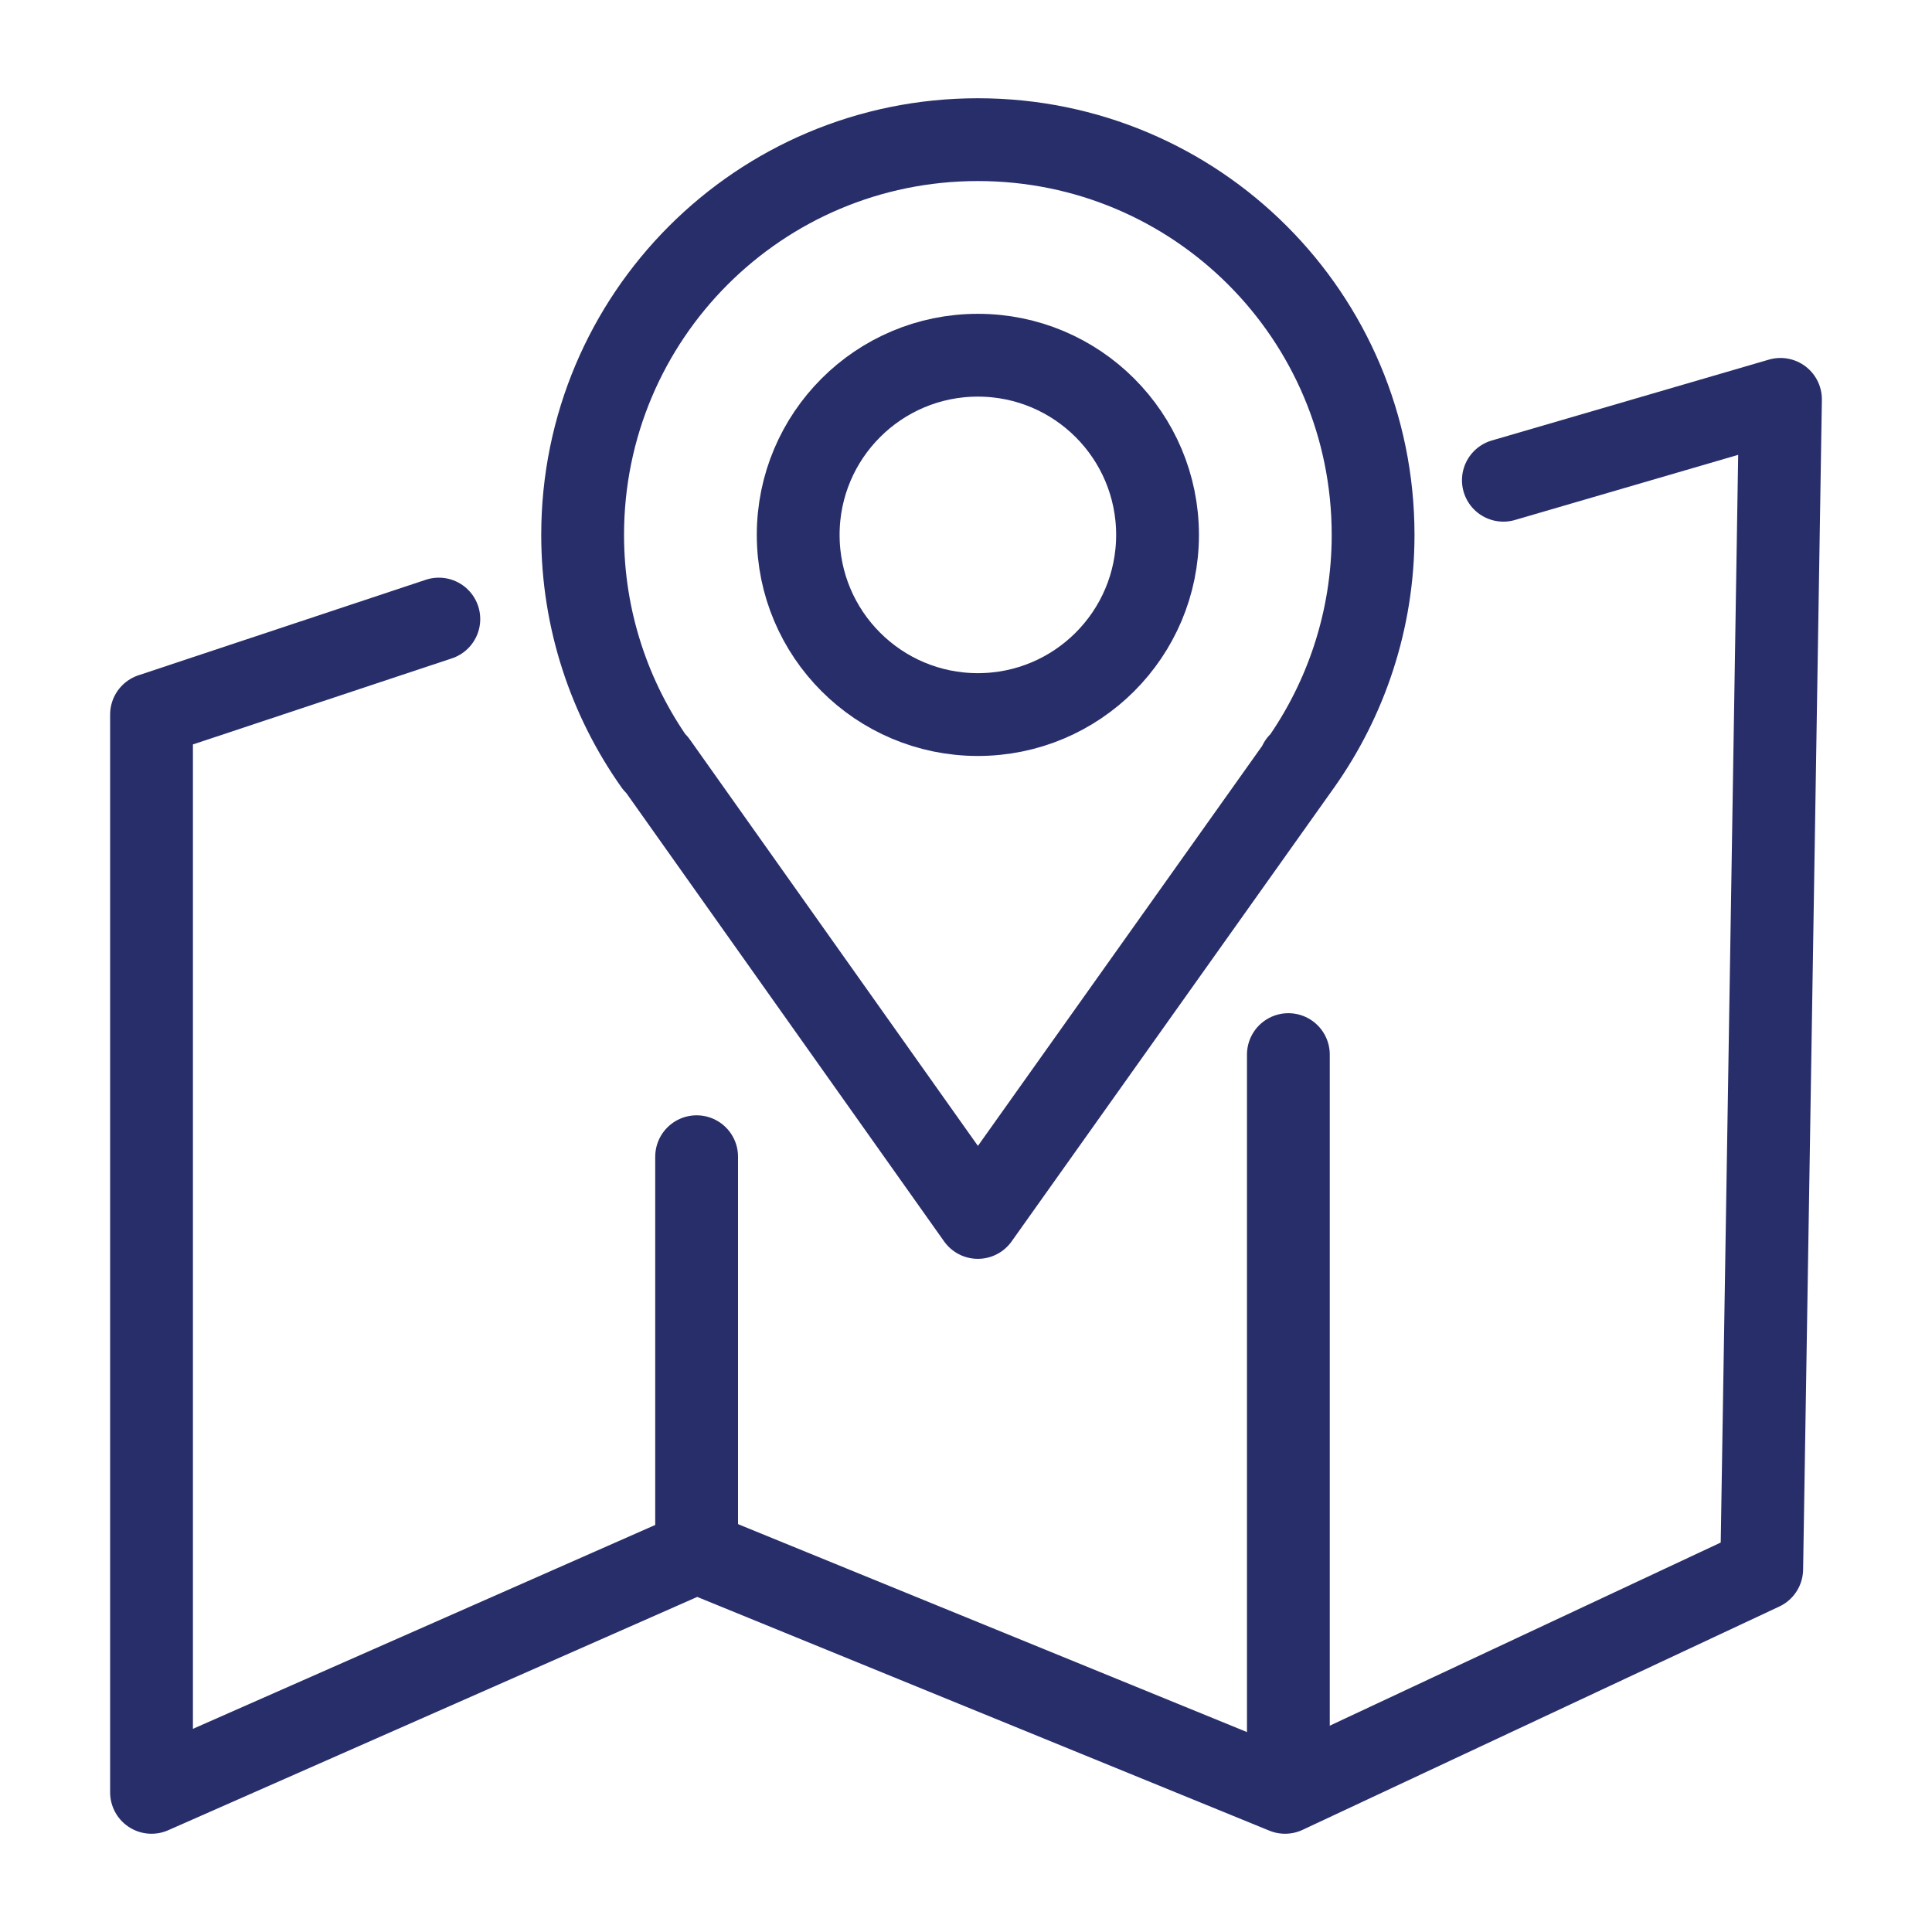
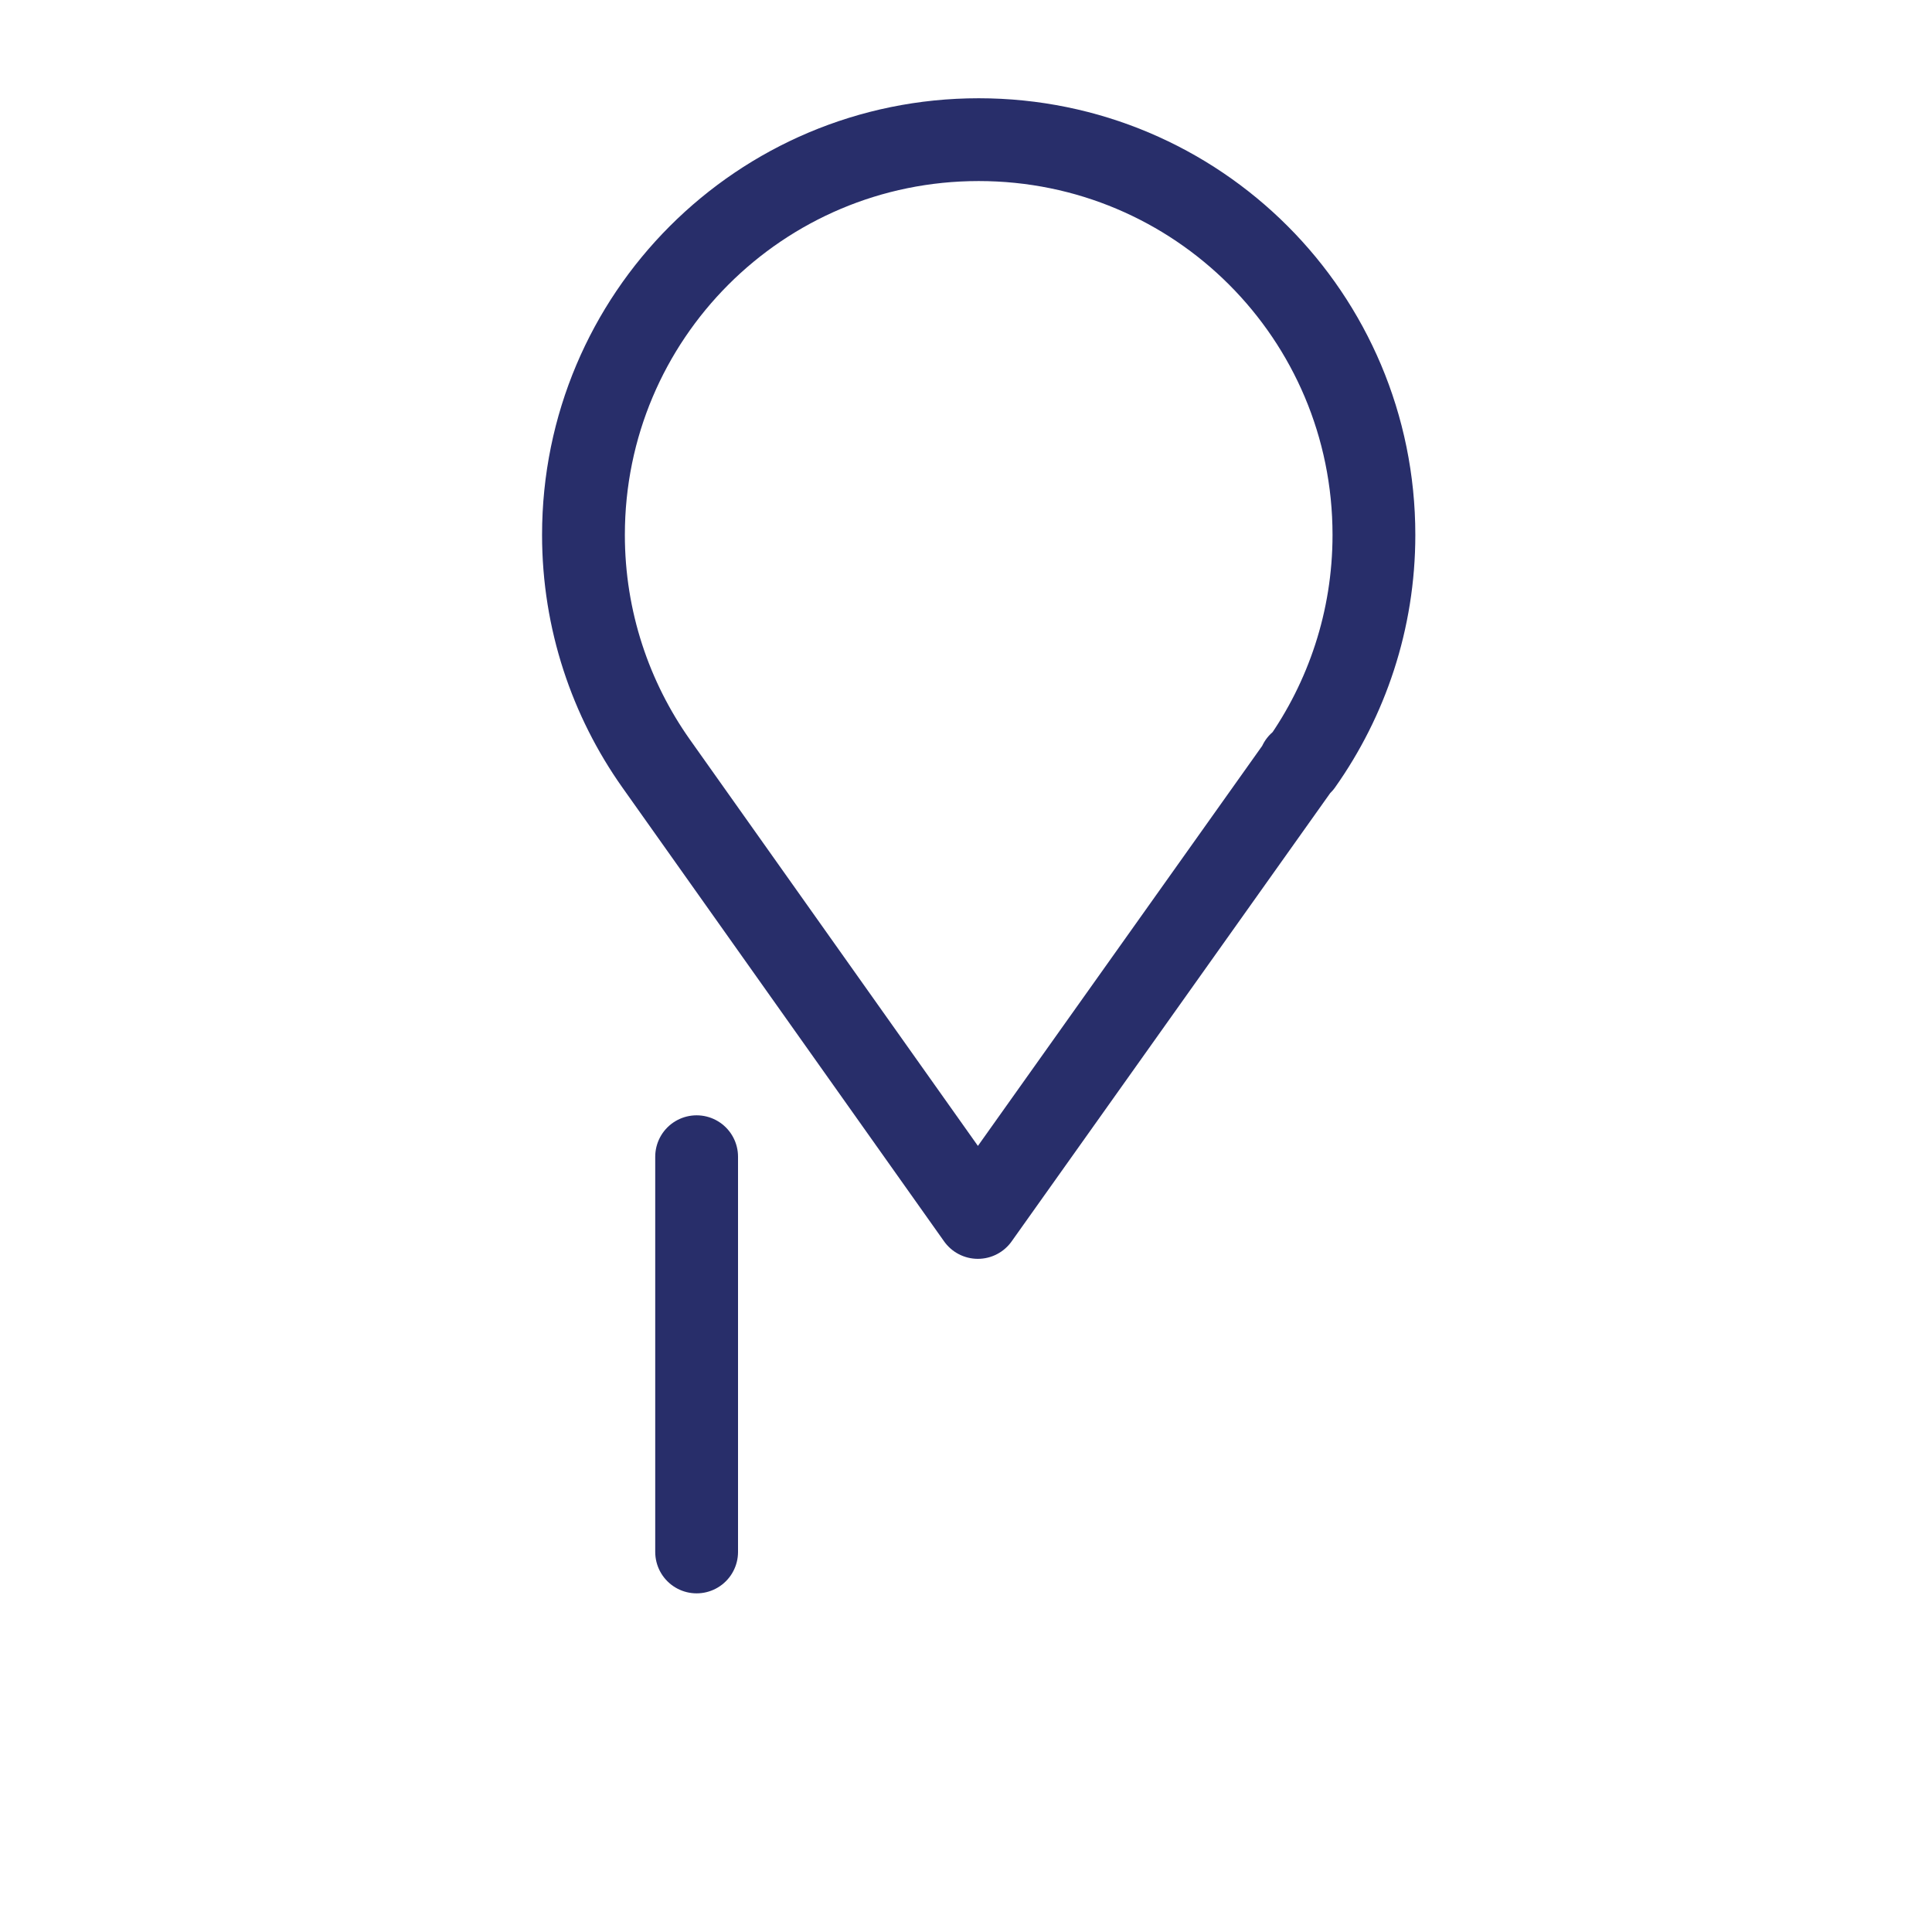
<svg xmlns="http://www.w3.org/2000/svg" id="Layer_1" data-name="Layer 1" viewBox="0 0 70 70">
  <g>
-     <circle cx="35.43" cy="19.38" r="6.51" fill="none" stroke="#282e6a" stroke-linecap="round" stroke-linejoin="round" stroke-width="3" />
-     <path d="M47.09,27.66h.03l-11.69,16.45-11.66-16.45h-.03c-1.64-2.32-2.63-5.18-2.63-8.28,0-7.91,6.4-14.32,14.32-14.32s14.32,6.4,14.32,14.32c0,3.1-.99,5.96-2.63,8.28h-.03Z" fill="none" stroke="#282e6a" stroke-linecap="round" stroke-linejoin="round" stroke-width="3" />
-     <polyline points="15.9 22.43 5.49 25.89 5.49 64.94 25.24 56.23 46.56 64.94 63.83 56.85 64.51 14.47 54.47 17.4" fill="none" stroke="#282e6a" stroke-linecap="round" stroke-linejoin="round" stroke-width="3" />
+     <path d="M47.09,27.66h.03l-11.69,16.45-11.66-16.45c-1.64-2.32-2.63-5.18-2.63-8.28,0-7.91,6.4-14.32,14.32-14.32s14.32,6.4,14.32,14.32c0,3.1-.99,5.96-2.63,8.28h-.03Z" fill="none" stroke="#282e6a" stroke-linecap="round" stroke-linejoin="round" stroke-width="3" />
  </g>
  <line x1="25.24" y1="56.23" x2="25.24" y2="41.91" fill="none" stroke="#282e6a" stroke-linecap="round" stroke-linejoin="round" stroke-width="3" />
-   <line x1="46.68" y1="64.38" x2="46.68" y2="38.21" fill="none" stroke="#282e6a" stroke-linecap="round" stroke-linejoin="round" stroke-width="3" />
</svg>